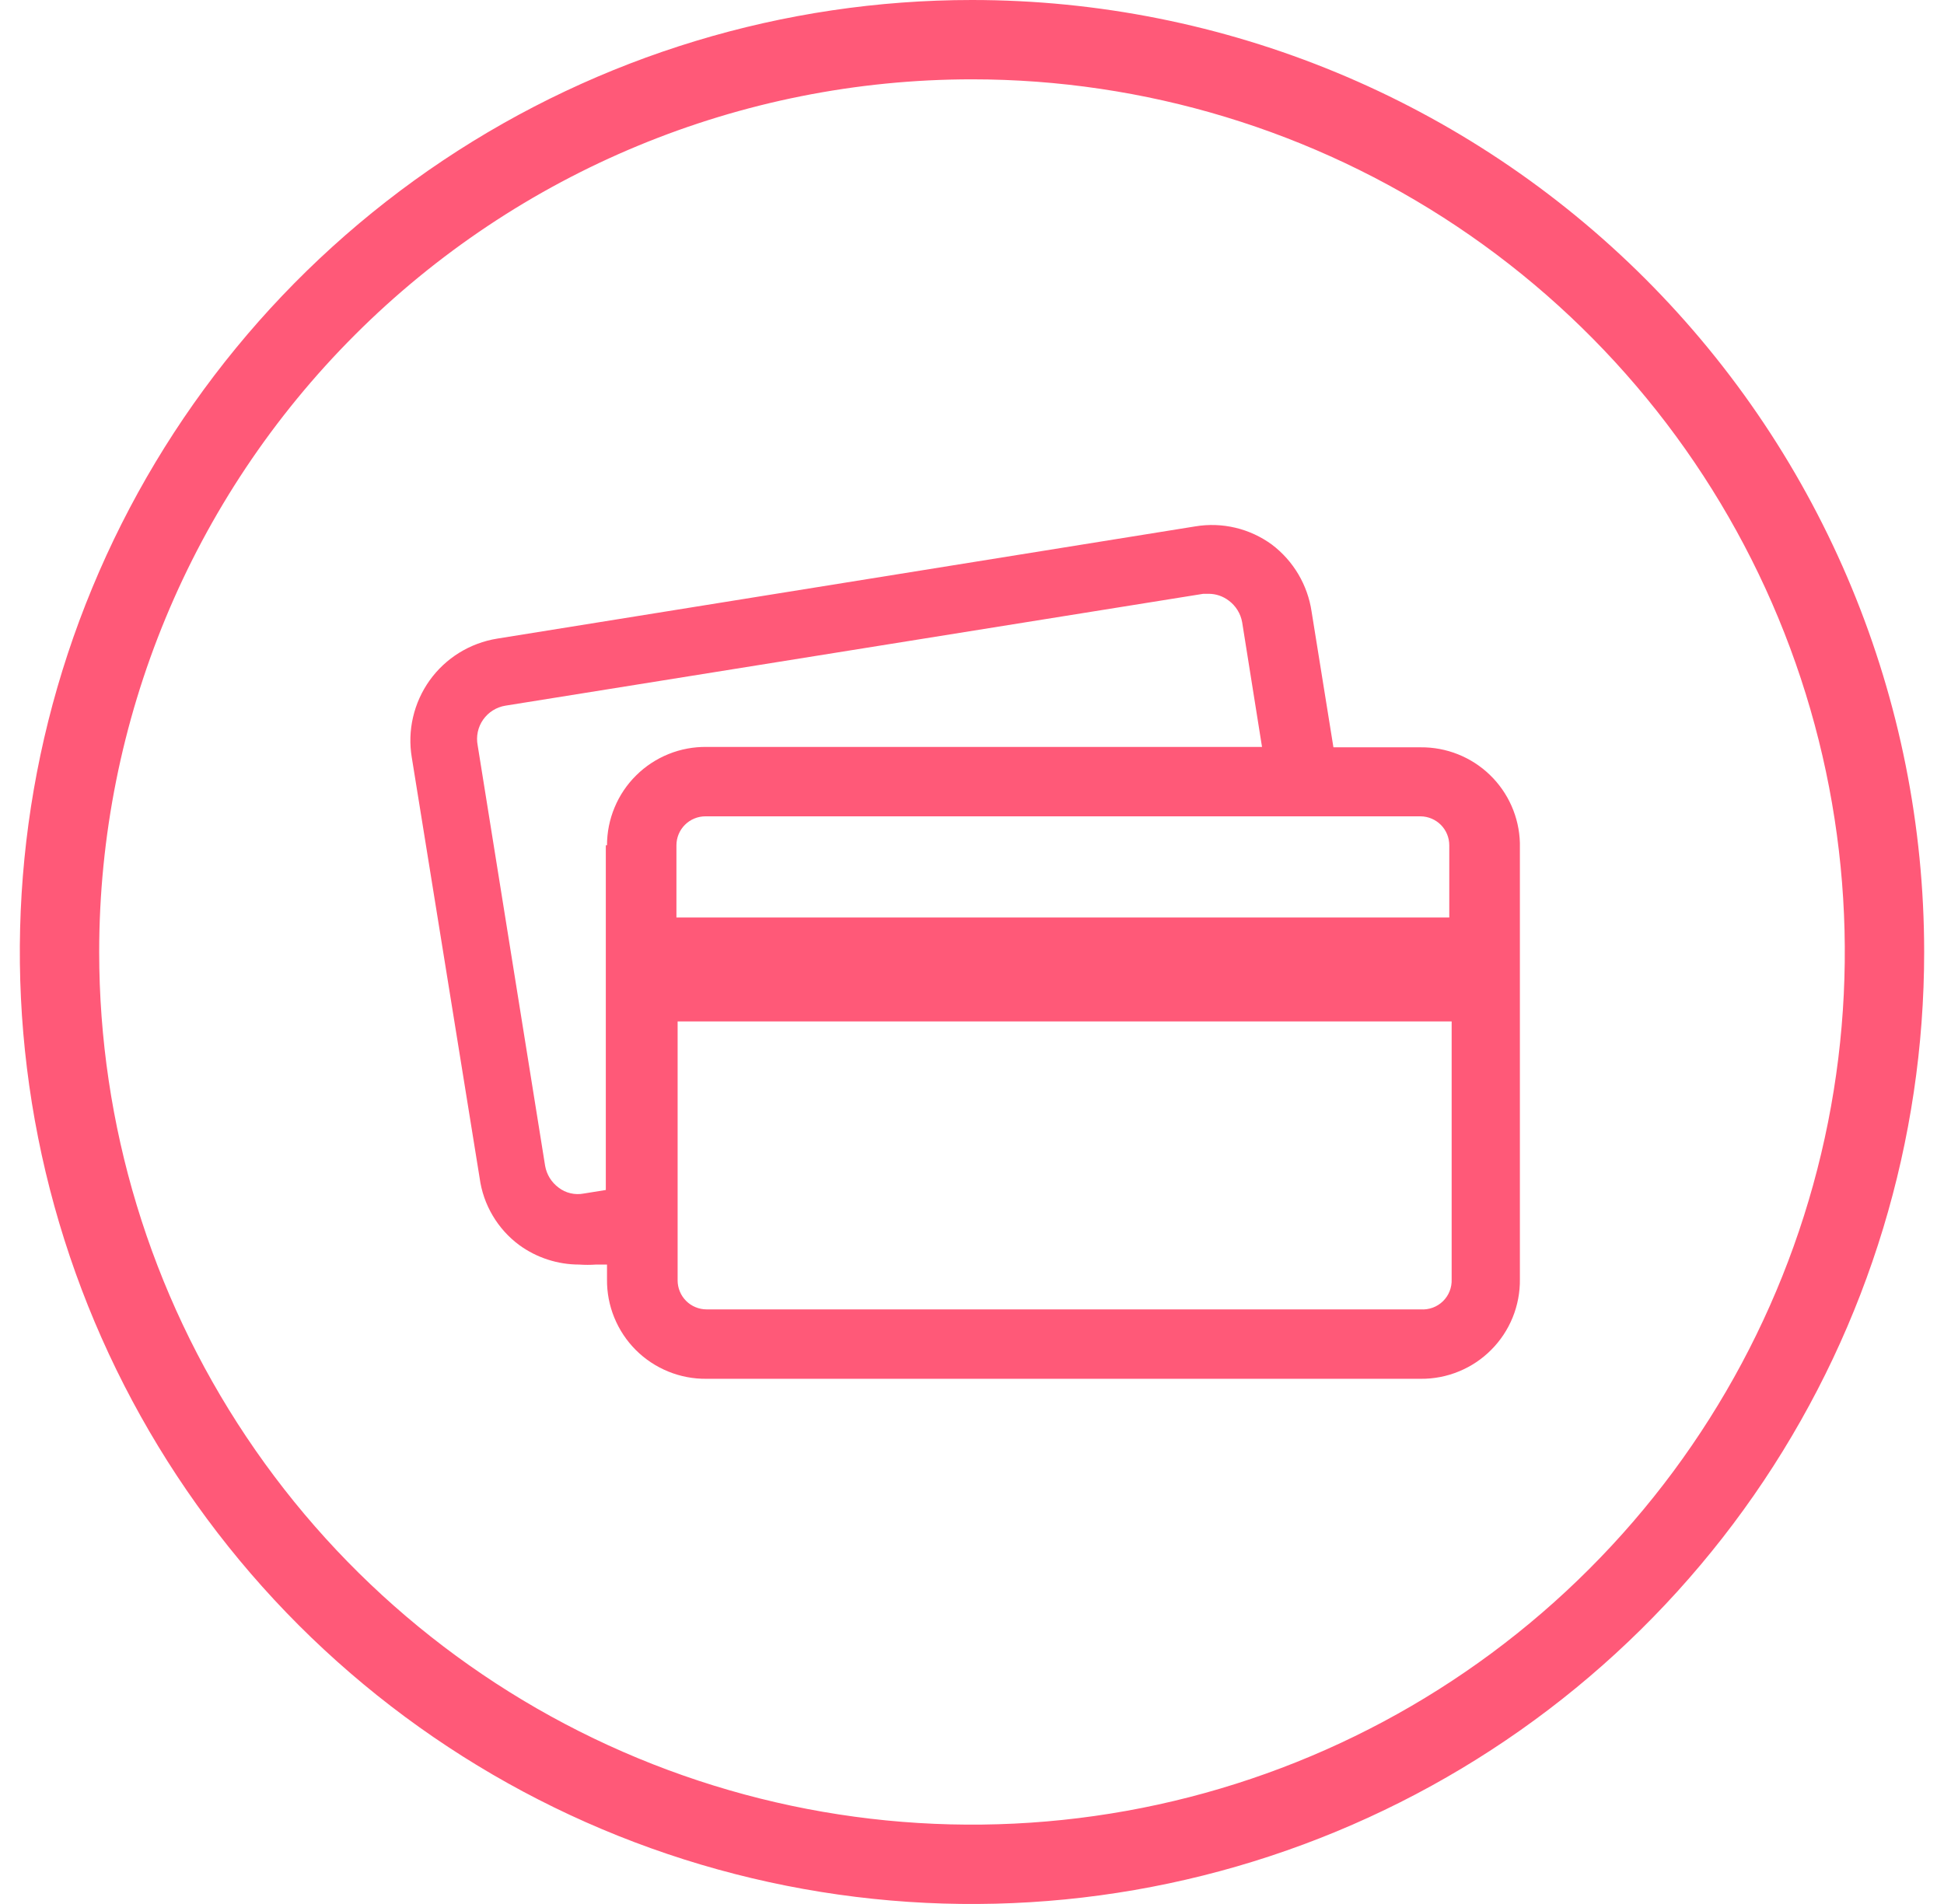
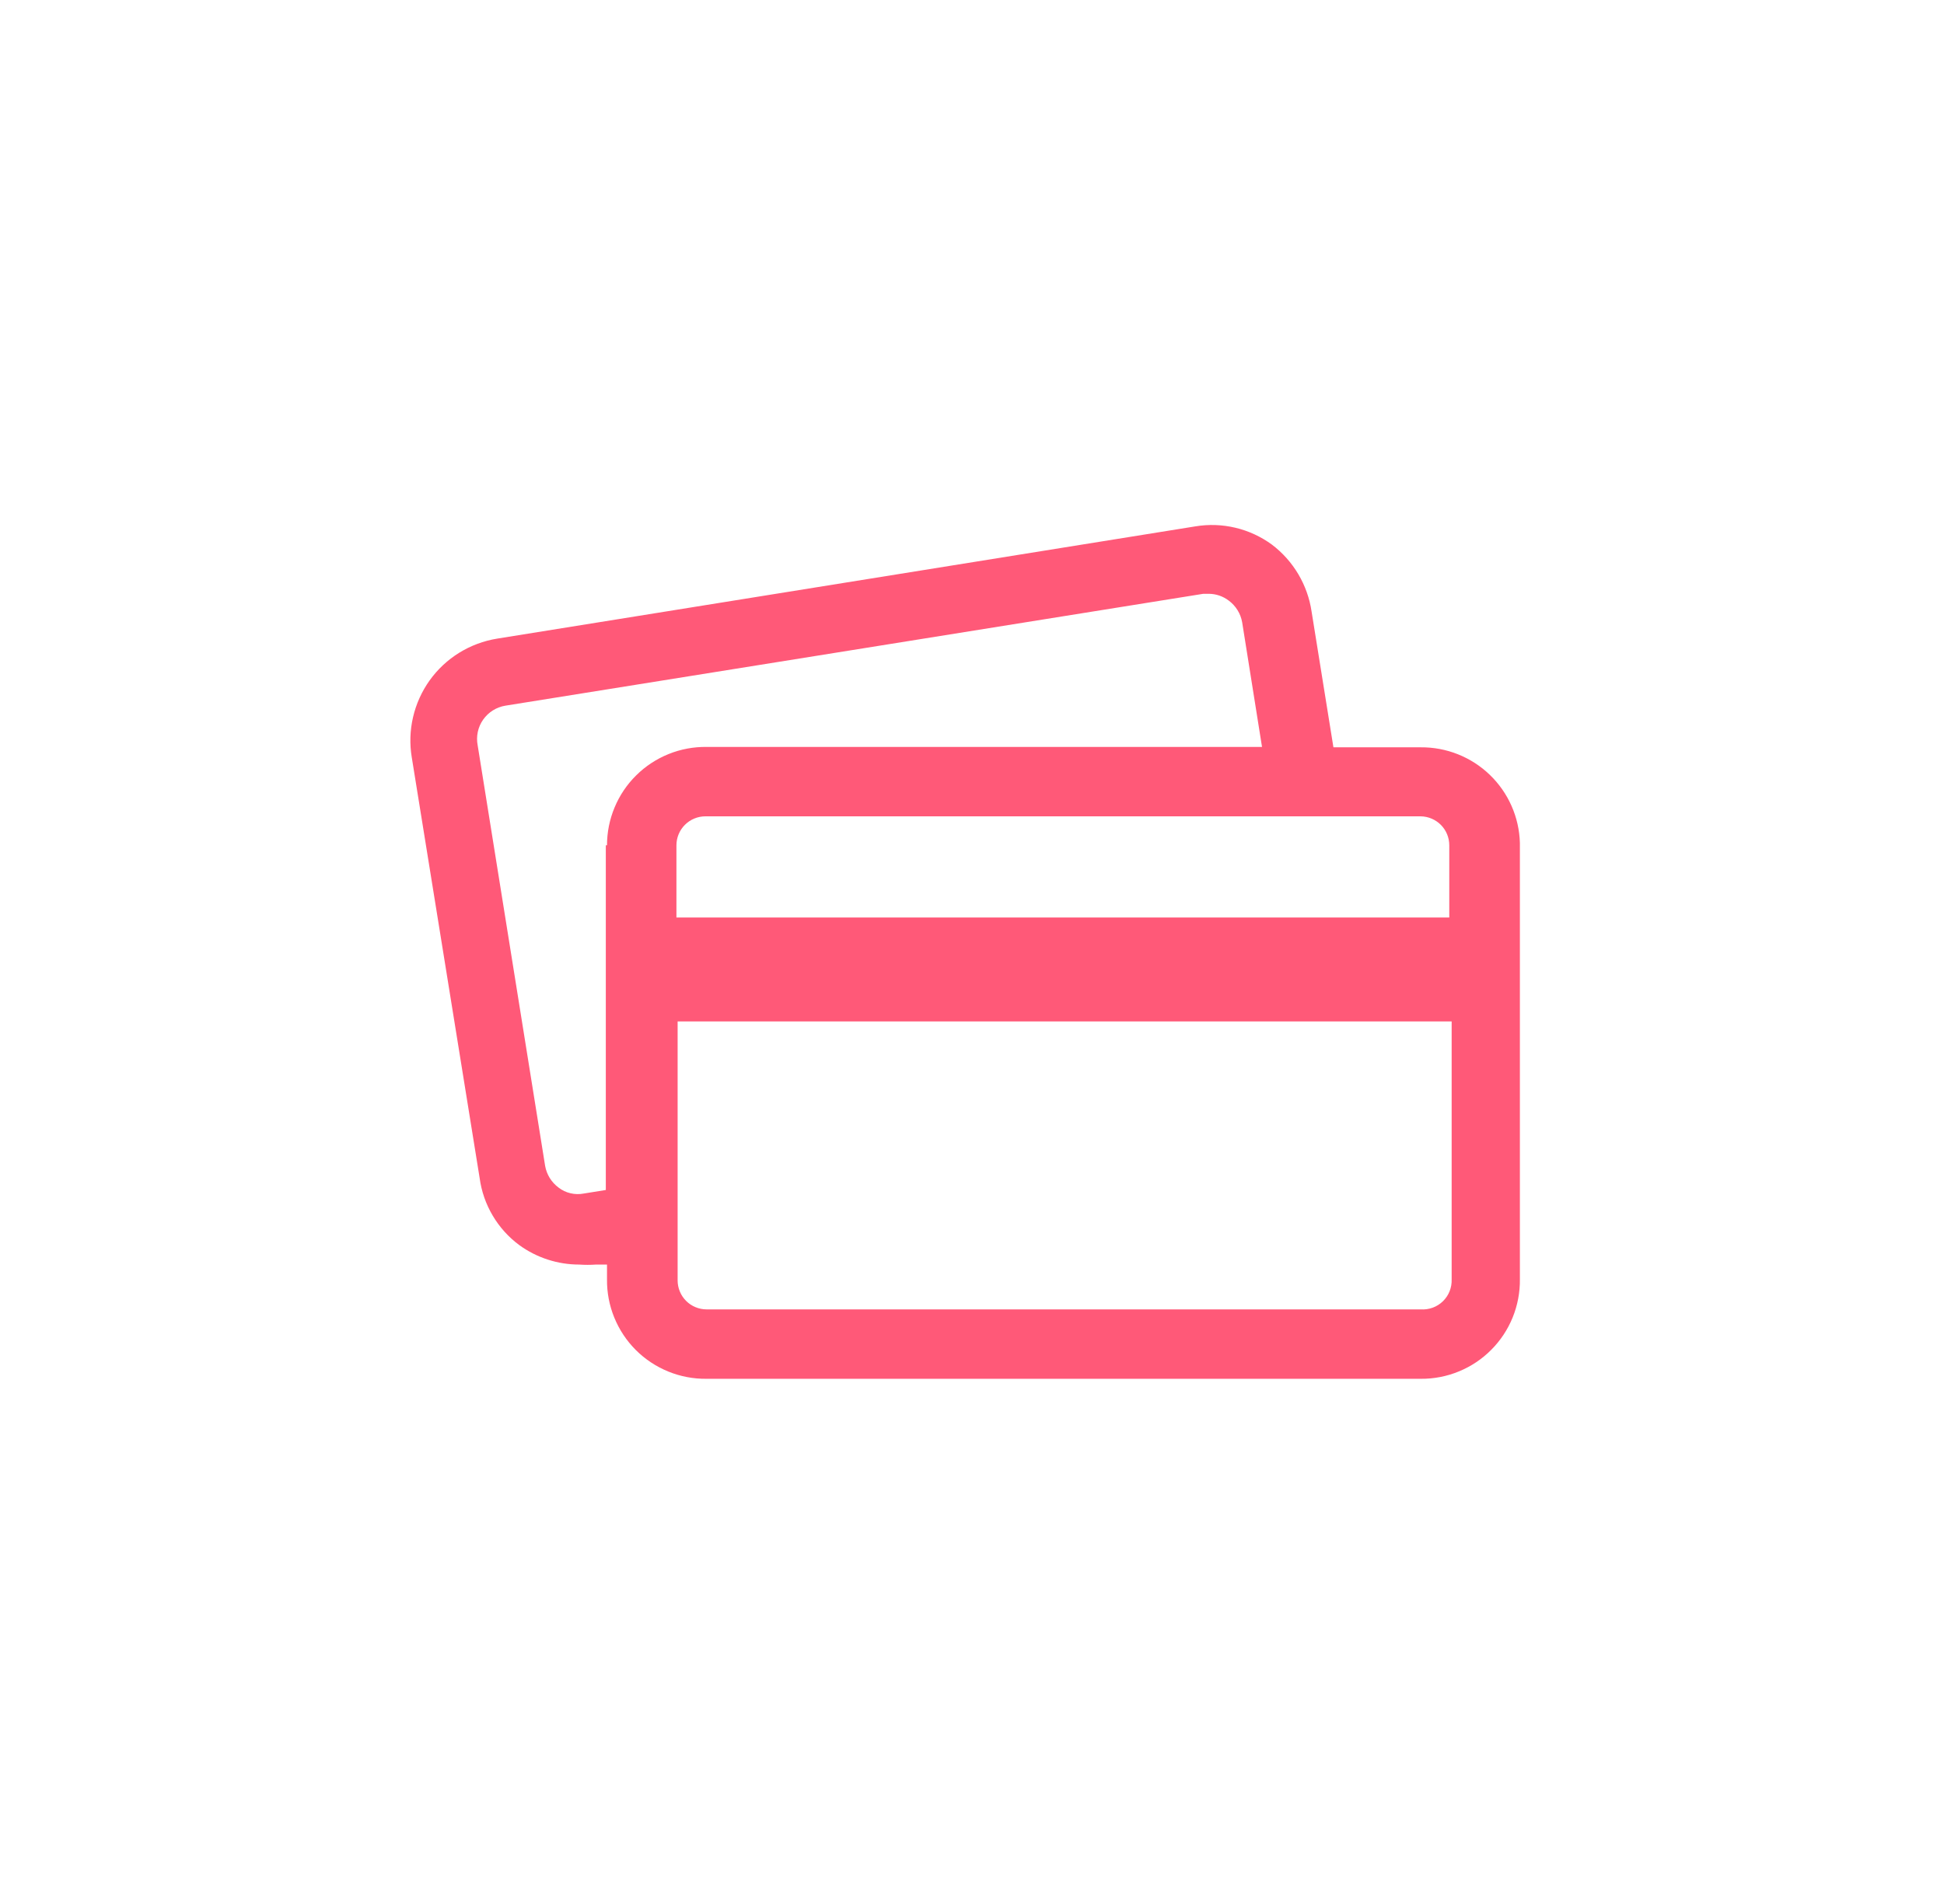
<svg xmlns="http://www.w3.org/2000/svg" width="49" height="48" viewBox="0 0 49 48" fill="none">
-   <path d="M24.5 2C28.851 2 33.105 3.29 36.723 5.708C40.34 8.125 43.16 11.561 44.825 15.581C46.49 19.601 46.926 24.024 46.077 28.292C45.228 32.56 43.133 36.48 40.056 39.556C36.98 42.633 33.06 44.728 28.792 45.577C24.524 46.426 20.101 45.99 16.081 44.325C12.061 42.66 8.625 39.84 6.208 36.222C3.79 32.605 2.5 28.351 2.5 24C2.5 18.165 4.818 12.569 8.944 8.444C13.069 4.318 18.665 2 24.5 2V2ZM24.5 0C19.753 0 15.113 1.408 11.166 4.045C7.22 6.682 4.143 10.43 2.327 14.816C0.51 19.201 0.035 24.027 0.961 28.682C1.887 33.338 4.173 37.614 7.529 40.971C10.886 44.327 15.162 46.613 19.818 47.539C24.473 48.465 29.299 47.99 33.684 46.173C38.07 44.357 41.818 41.281 44.455 37.334C47.092 33.387 48.5 28.747 48.5 24C48.5 17.635 45.971 11.53 41.471 7.029C36.97 2.529 30.865 0 24.5 0Z" fill="#FF5978" />
  <path d="M35.81 18.84H33.61L33.06 15.42C32.961 14.748 32.602 14.141 32.06 13.73C31.785 13.529 31.473 13.384 31.141 13.305C30.81 13.226 30.466 13.214 30.13 13.27L12.53 16.1C12.191 16.155 11.867 16.276 11.575 16.456C11.283 16.637 11.03 16.873 10.83 17.152C10.631 17.431 10.488 17.747 10.411 18.081C10.333 18.415 10.323 18.762 10.38 19.1L12.09 29.7C12.135 30.034 12.247 30.356 12.419 30.646C12.591 30.937 12.819 31.19 13.09 31.39C13.529 31.709 14.058 31.88 14.6 31.88C14.74 31.89 14.88 31.89 15.02 31.88H15.3V32.25C15.296 32.581 15.358 32.909 15.483 33.215C15.608 33.522 15.792 33.8 16.026 34.034C16.26 34.268 16.538 34.452 16.845 34.577C17.151 34.702 17.479 34.764 17.81 34.76H35.81C36.14 34.763 36.467 34.7 36.772 34.574C37.078 34.449 37.355 34.264 37.587 34.03C37.82 33.797 38.004 33.519 38.128 33.213C38.252 32.907 38.314 32.58 38.31 32.25V21.25C38.292 20.601 38.02 19.985 37.552 19.534C37.085 19.084 36.459 18.834 35.81 18.84V18.84ZM35.81 20.58C36.002 20.583 36.185 20.661 36.32 20.797C36.455 20.934 36.53 21.118 36.53 21.31V23.13H17.05V21.31C17.05 21.116 17.127 20.931 17.264 20.794C17.401 20.657 17.587 20.58 17.78 20.58H35.81ZM15.27 21.31V30L14.71 30.09C14.6 30.111 14.488 30.108 14.379 30.082C14.27 30.057 14.168 30.008 14.08 29.94C13.9 29.807 13.778 29.61 13.74 29.39L12.04 18.79C12.018 18.678 12.02 18.563 12.043 18.452C12.067 18.34 12.113 18.235 12.178 18.142C12.244 18.049 12.327 17.969 12.424 17.909C12.52 17.849 12.628 17.808 12.74 17.79L30.33 14.97H30.47C30.651 14.971 30.826 15.031 30.97 15.14C31.15 15.273 31.272 15.47 31.31 15.69L31.81 18.83H17.81C17.482 18.826 17.156 18.887 16.852 19.01C16.547 19.133 16.27 19.315 16.037 19.546C15.803 19.776 15.618 20.051 15.492 20.354C15.365 20.657 15.3 20.982 15.3 21.31H15.27ZM35.81 33.01H17.81C17.714 33.01 17.619 32.991 17.531 32.954C17.442 32.918 17.362 32.864 17.294 32.796C17.226 32.728 17.172 32.648 17.136 32.559C17.099 32.471 17.08 32.376 17.08 32.28V25.75H36.59V32.25C36.594 32.353 36.577 32.455 36.539 32.551C36.502 32.646 36.444 32.733 36.37 32.805C36.297 32.876 36.209 32.932 36.112 32.967C36.016 33.002 35.913 33.017 35.81 33.01V33.01Z" fill="#FF5978" />
</svg>